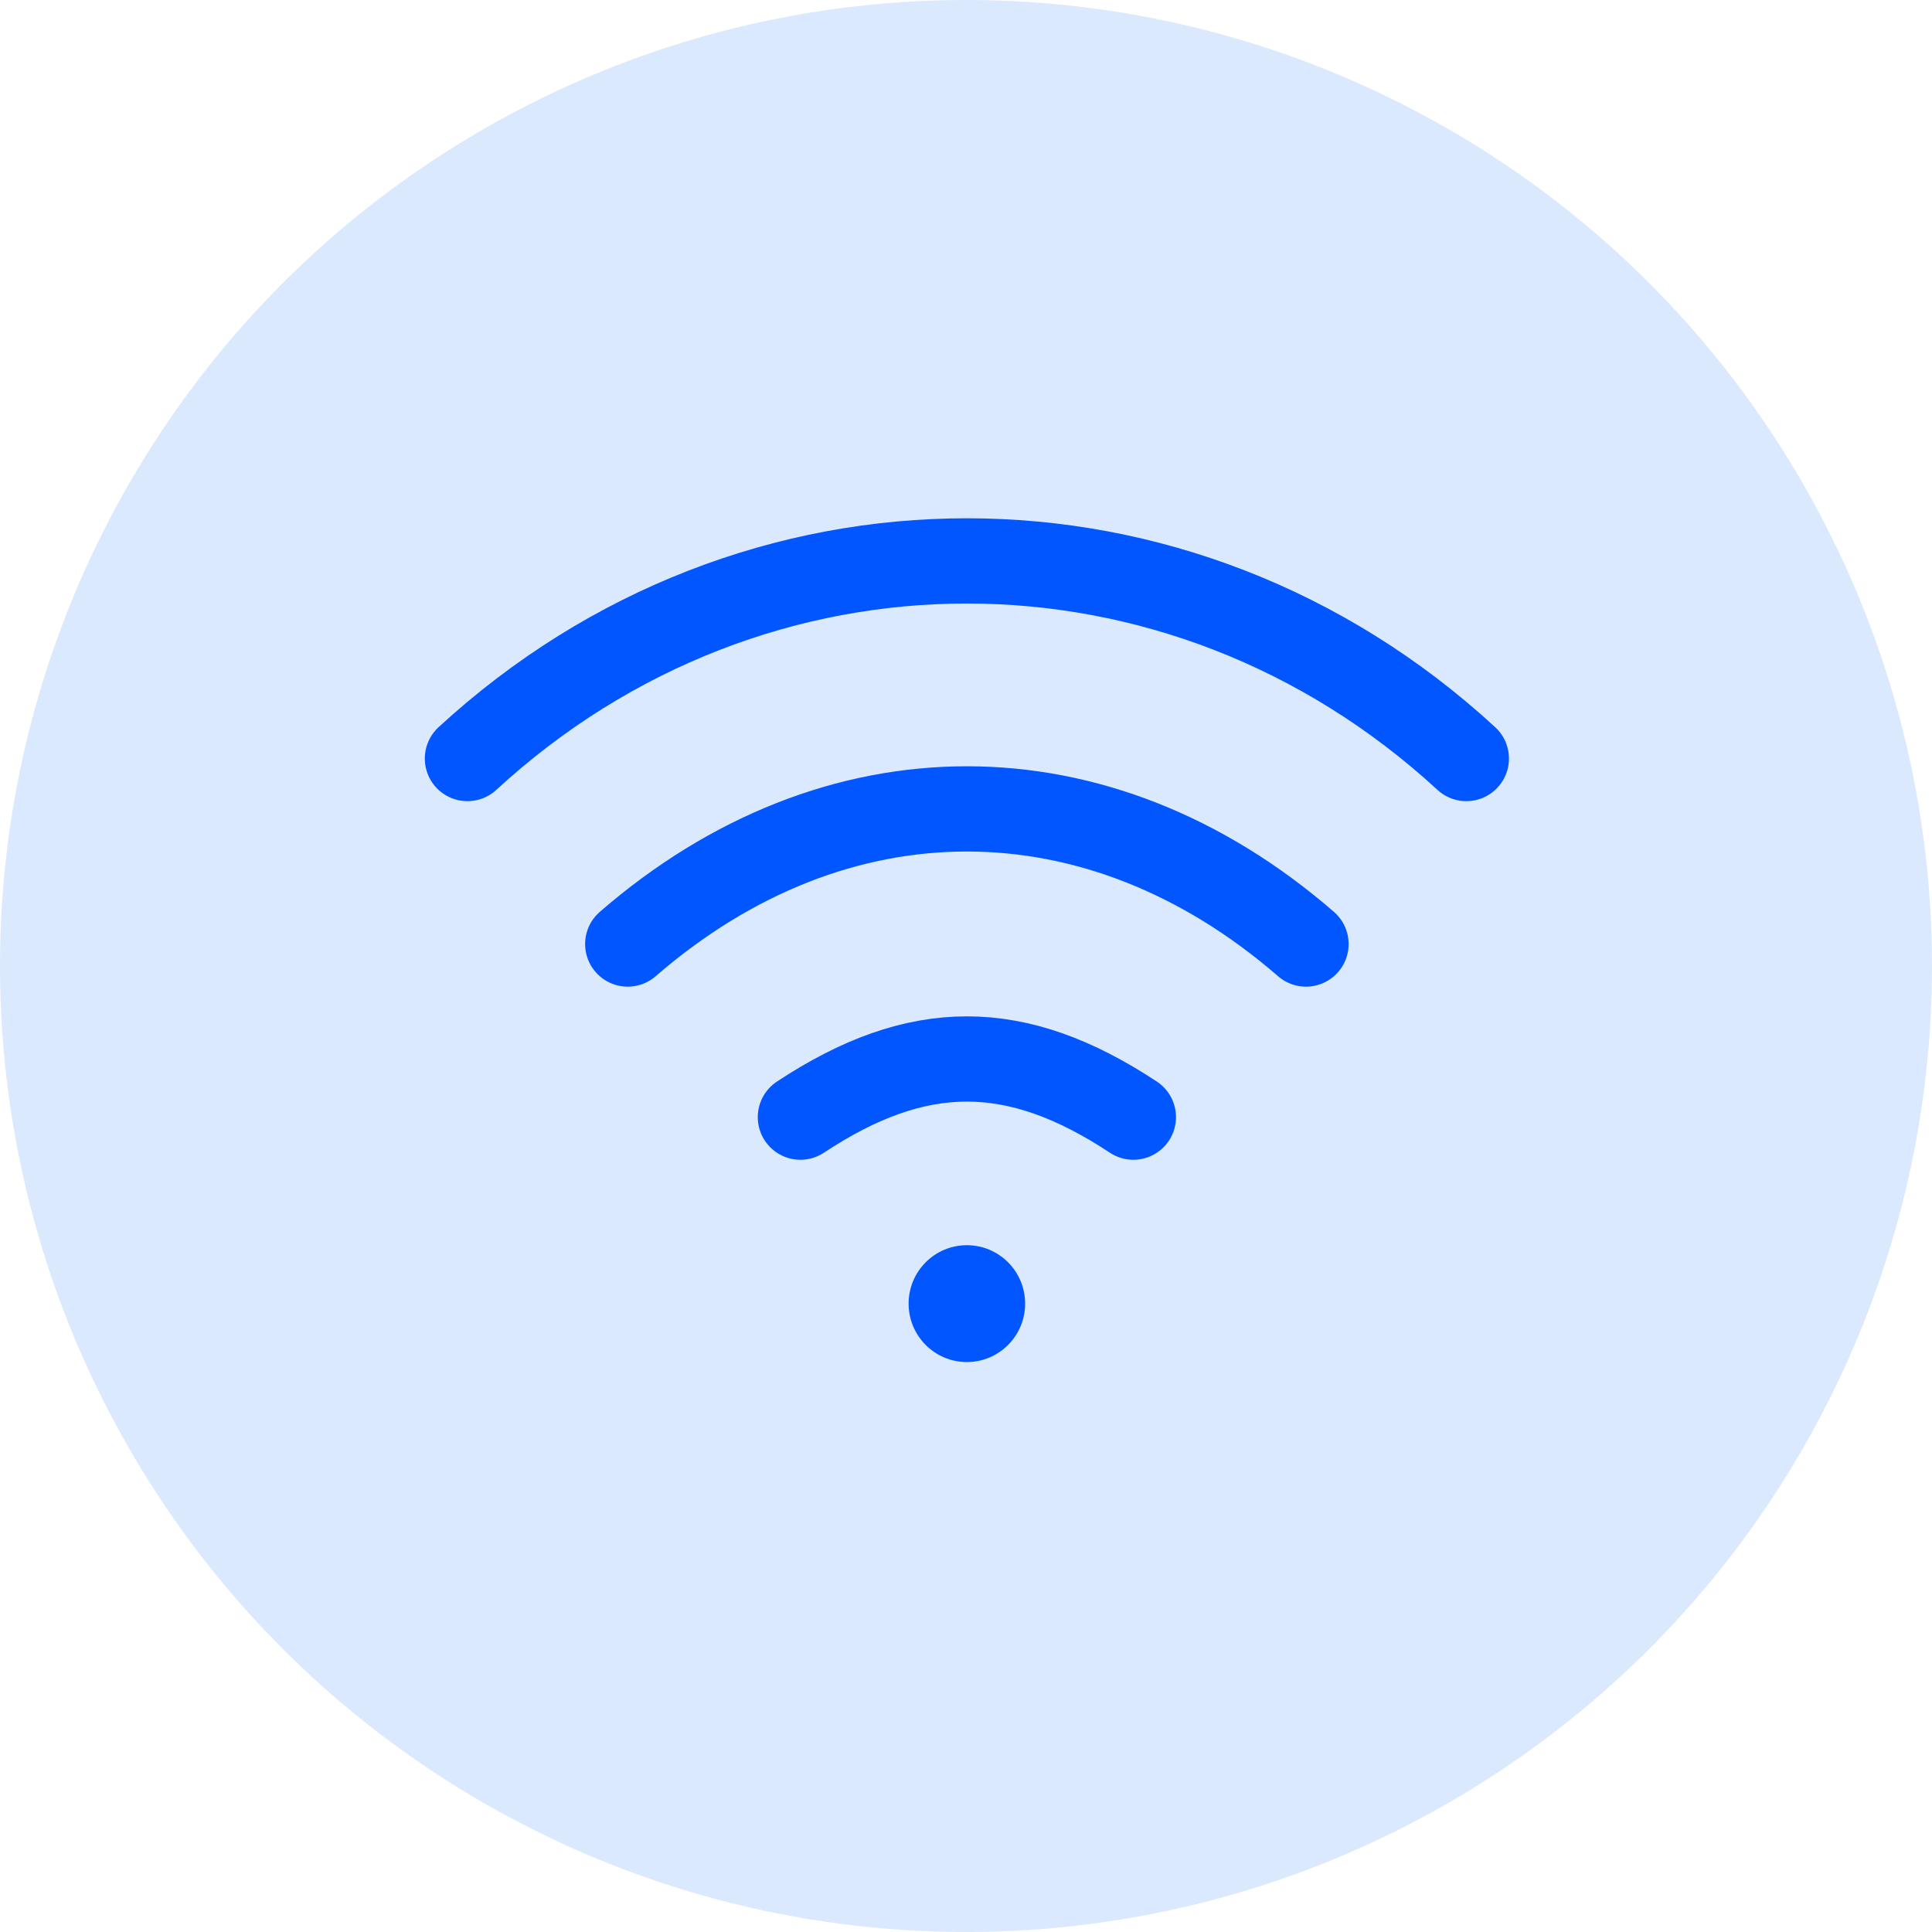
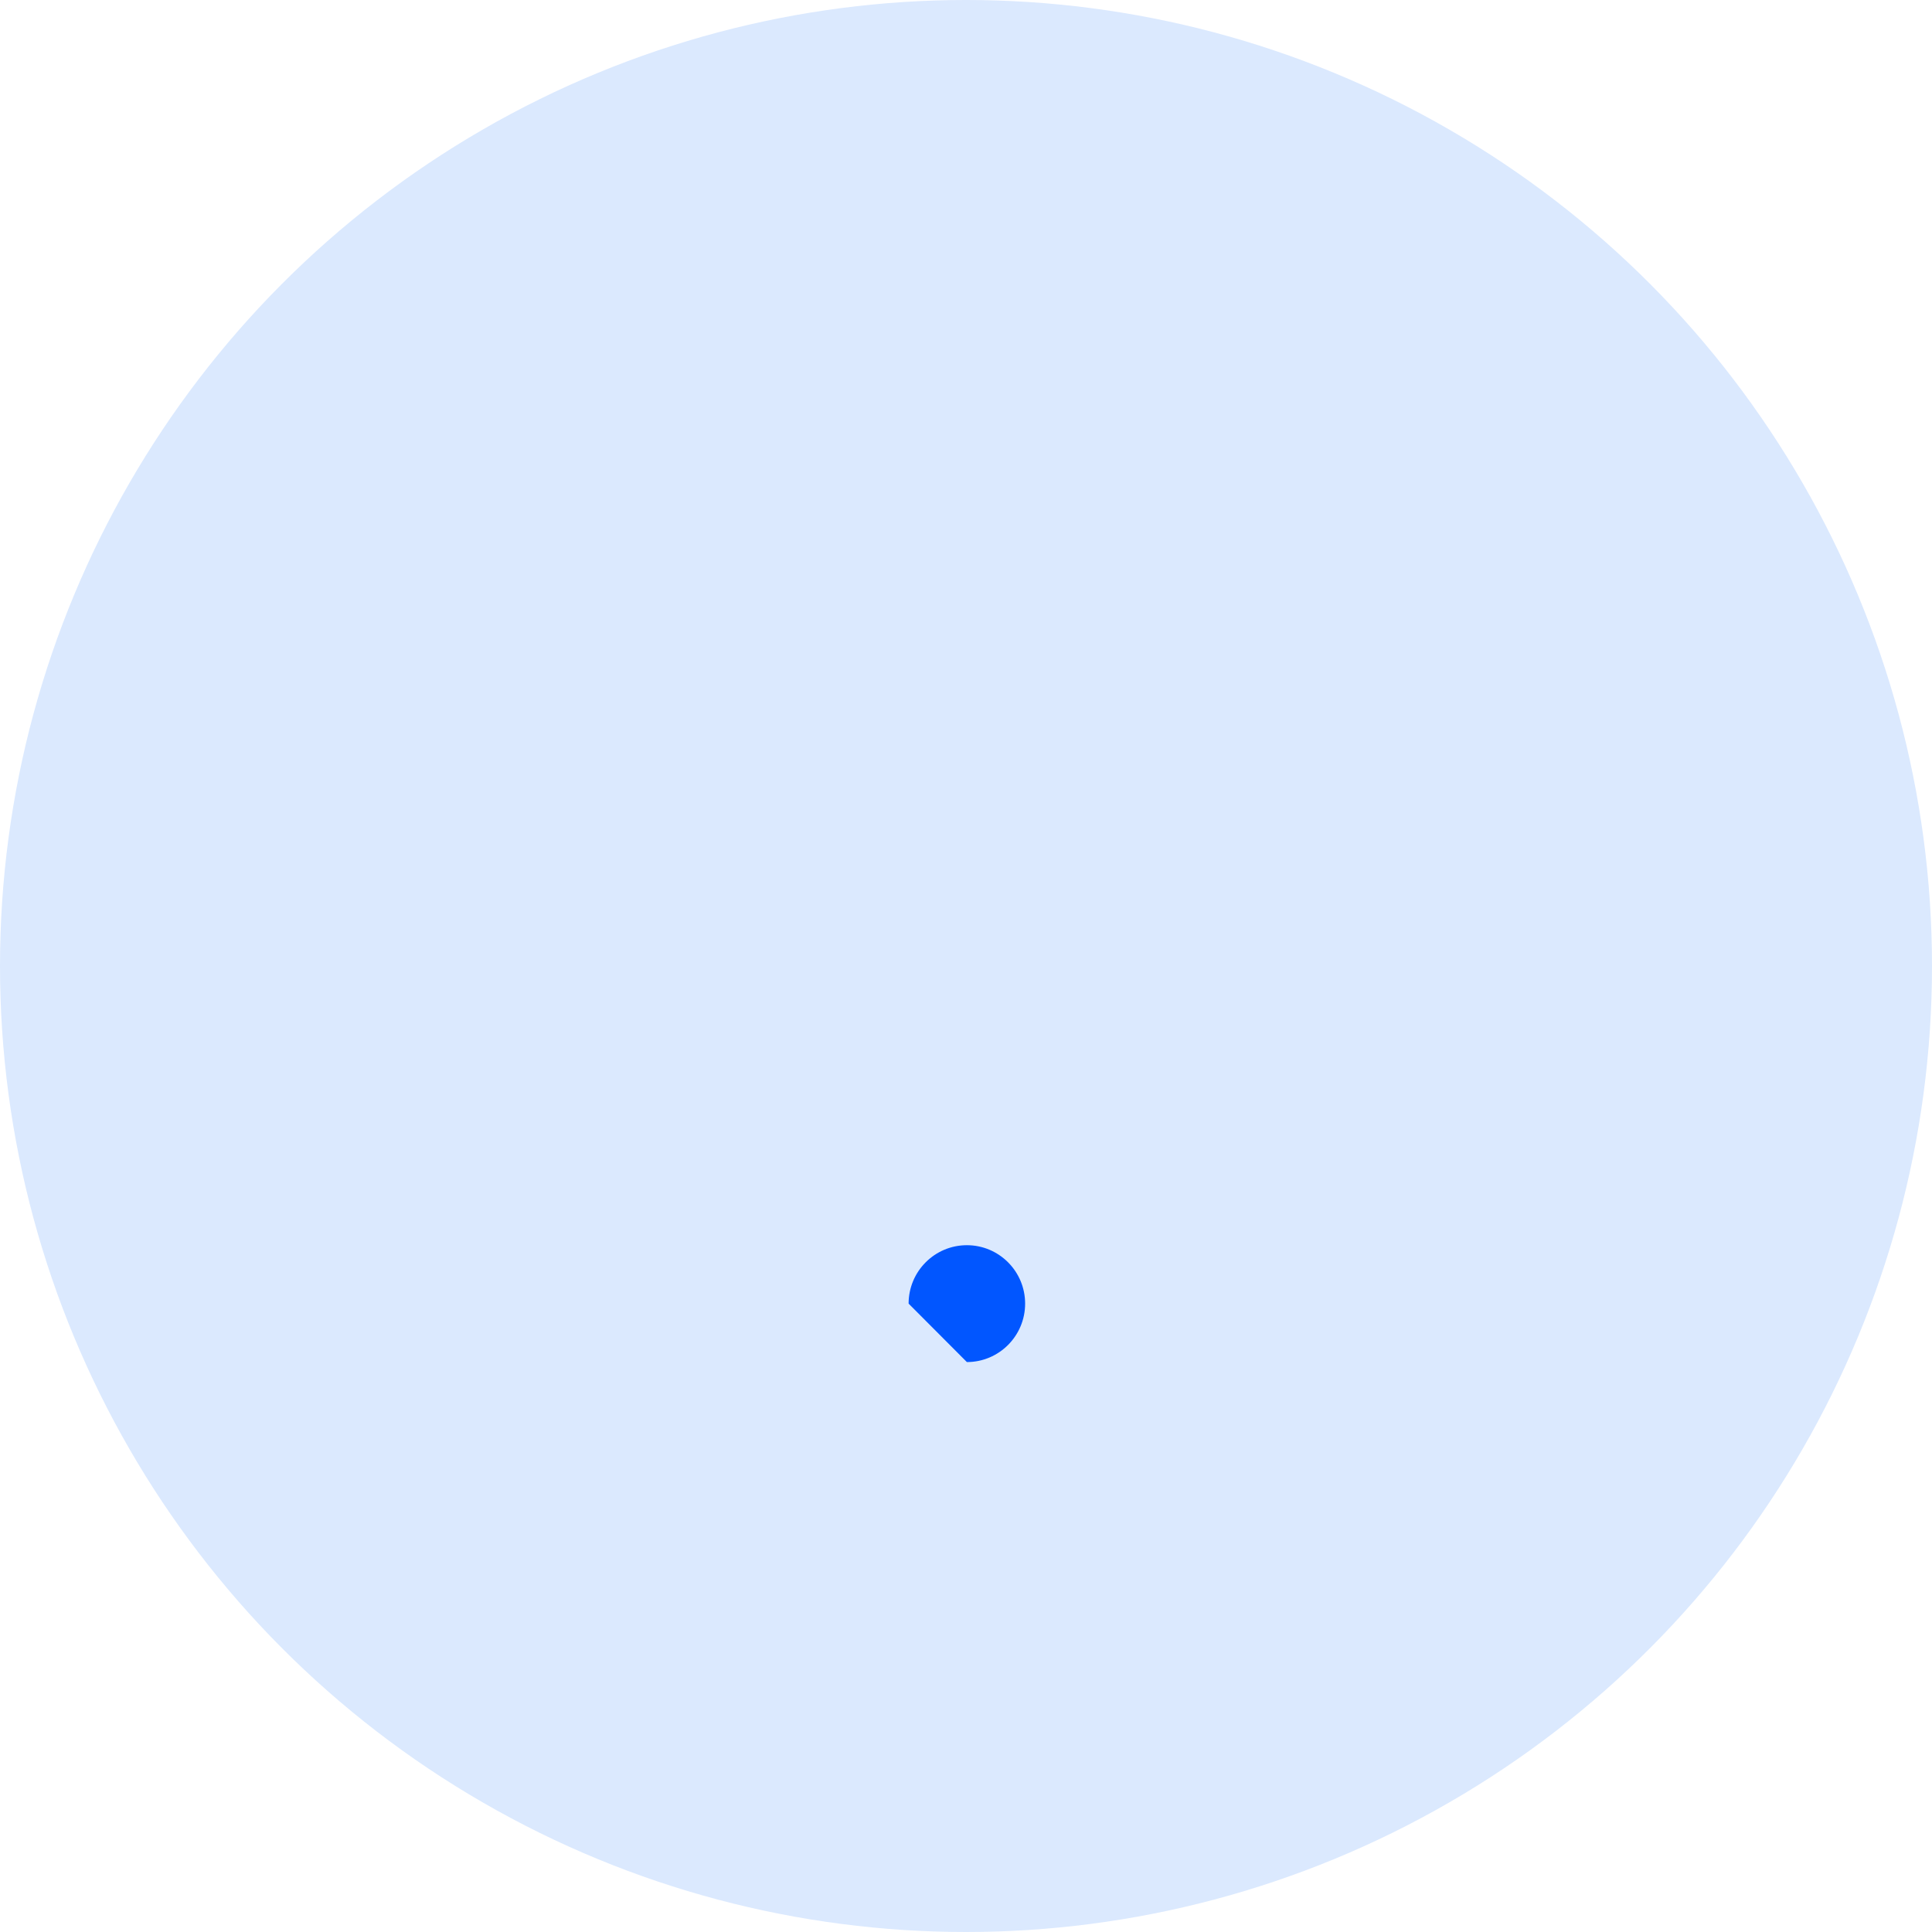
<svg xmlns="http://www.w3.org/2000/svg" width="68" height="68" viewBox="0 0 68 68" fill="none">
  <circle cx="34" cy="34" r="34" fill="#DBE9FE" />
-   <path d="M16.452 26.698C26.527 17.421 41.539 17.425 51.61 26.698M22.094 33.227C29.412 26.882 38.657 26.888 45.967 33.227M28.171 39.32C32.304 36.59 35.758 36.59 39.891 39.32" stroke="#0156FF" stroke-width="3" stroke-linecap="round" />
-   <path d="M34.031 47.94C35.163 47.94 36.081 47.019 36.081 45.883C36.081 44.748 35.163 43.827 34.031 43.827C32.898 43.827 31.98 44.748 31.98 45.883C31.98 47.019 32.898 47.94 34.031 47.94Z" fill="#0156FF" />
+   <path d="M34.031 47.94C35.163 47.94 36.081 47.019 36.081 45.883C36.081 44.748 35.163 43.827 34.031 43.827C32.898 43.827 31.98 44.748 31.98 45.883Z" fill="#0156FF" />
</svg>